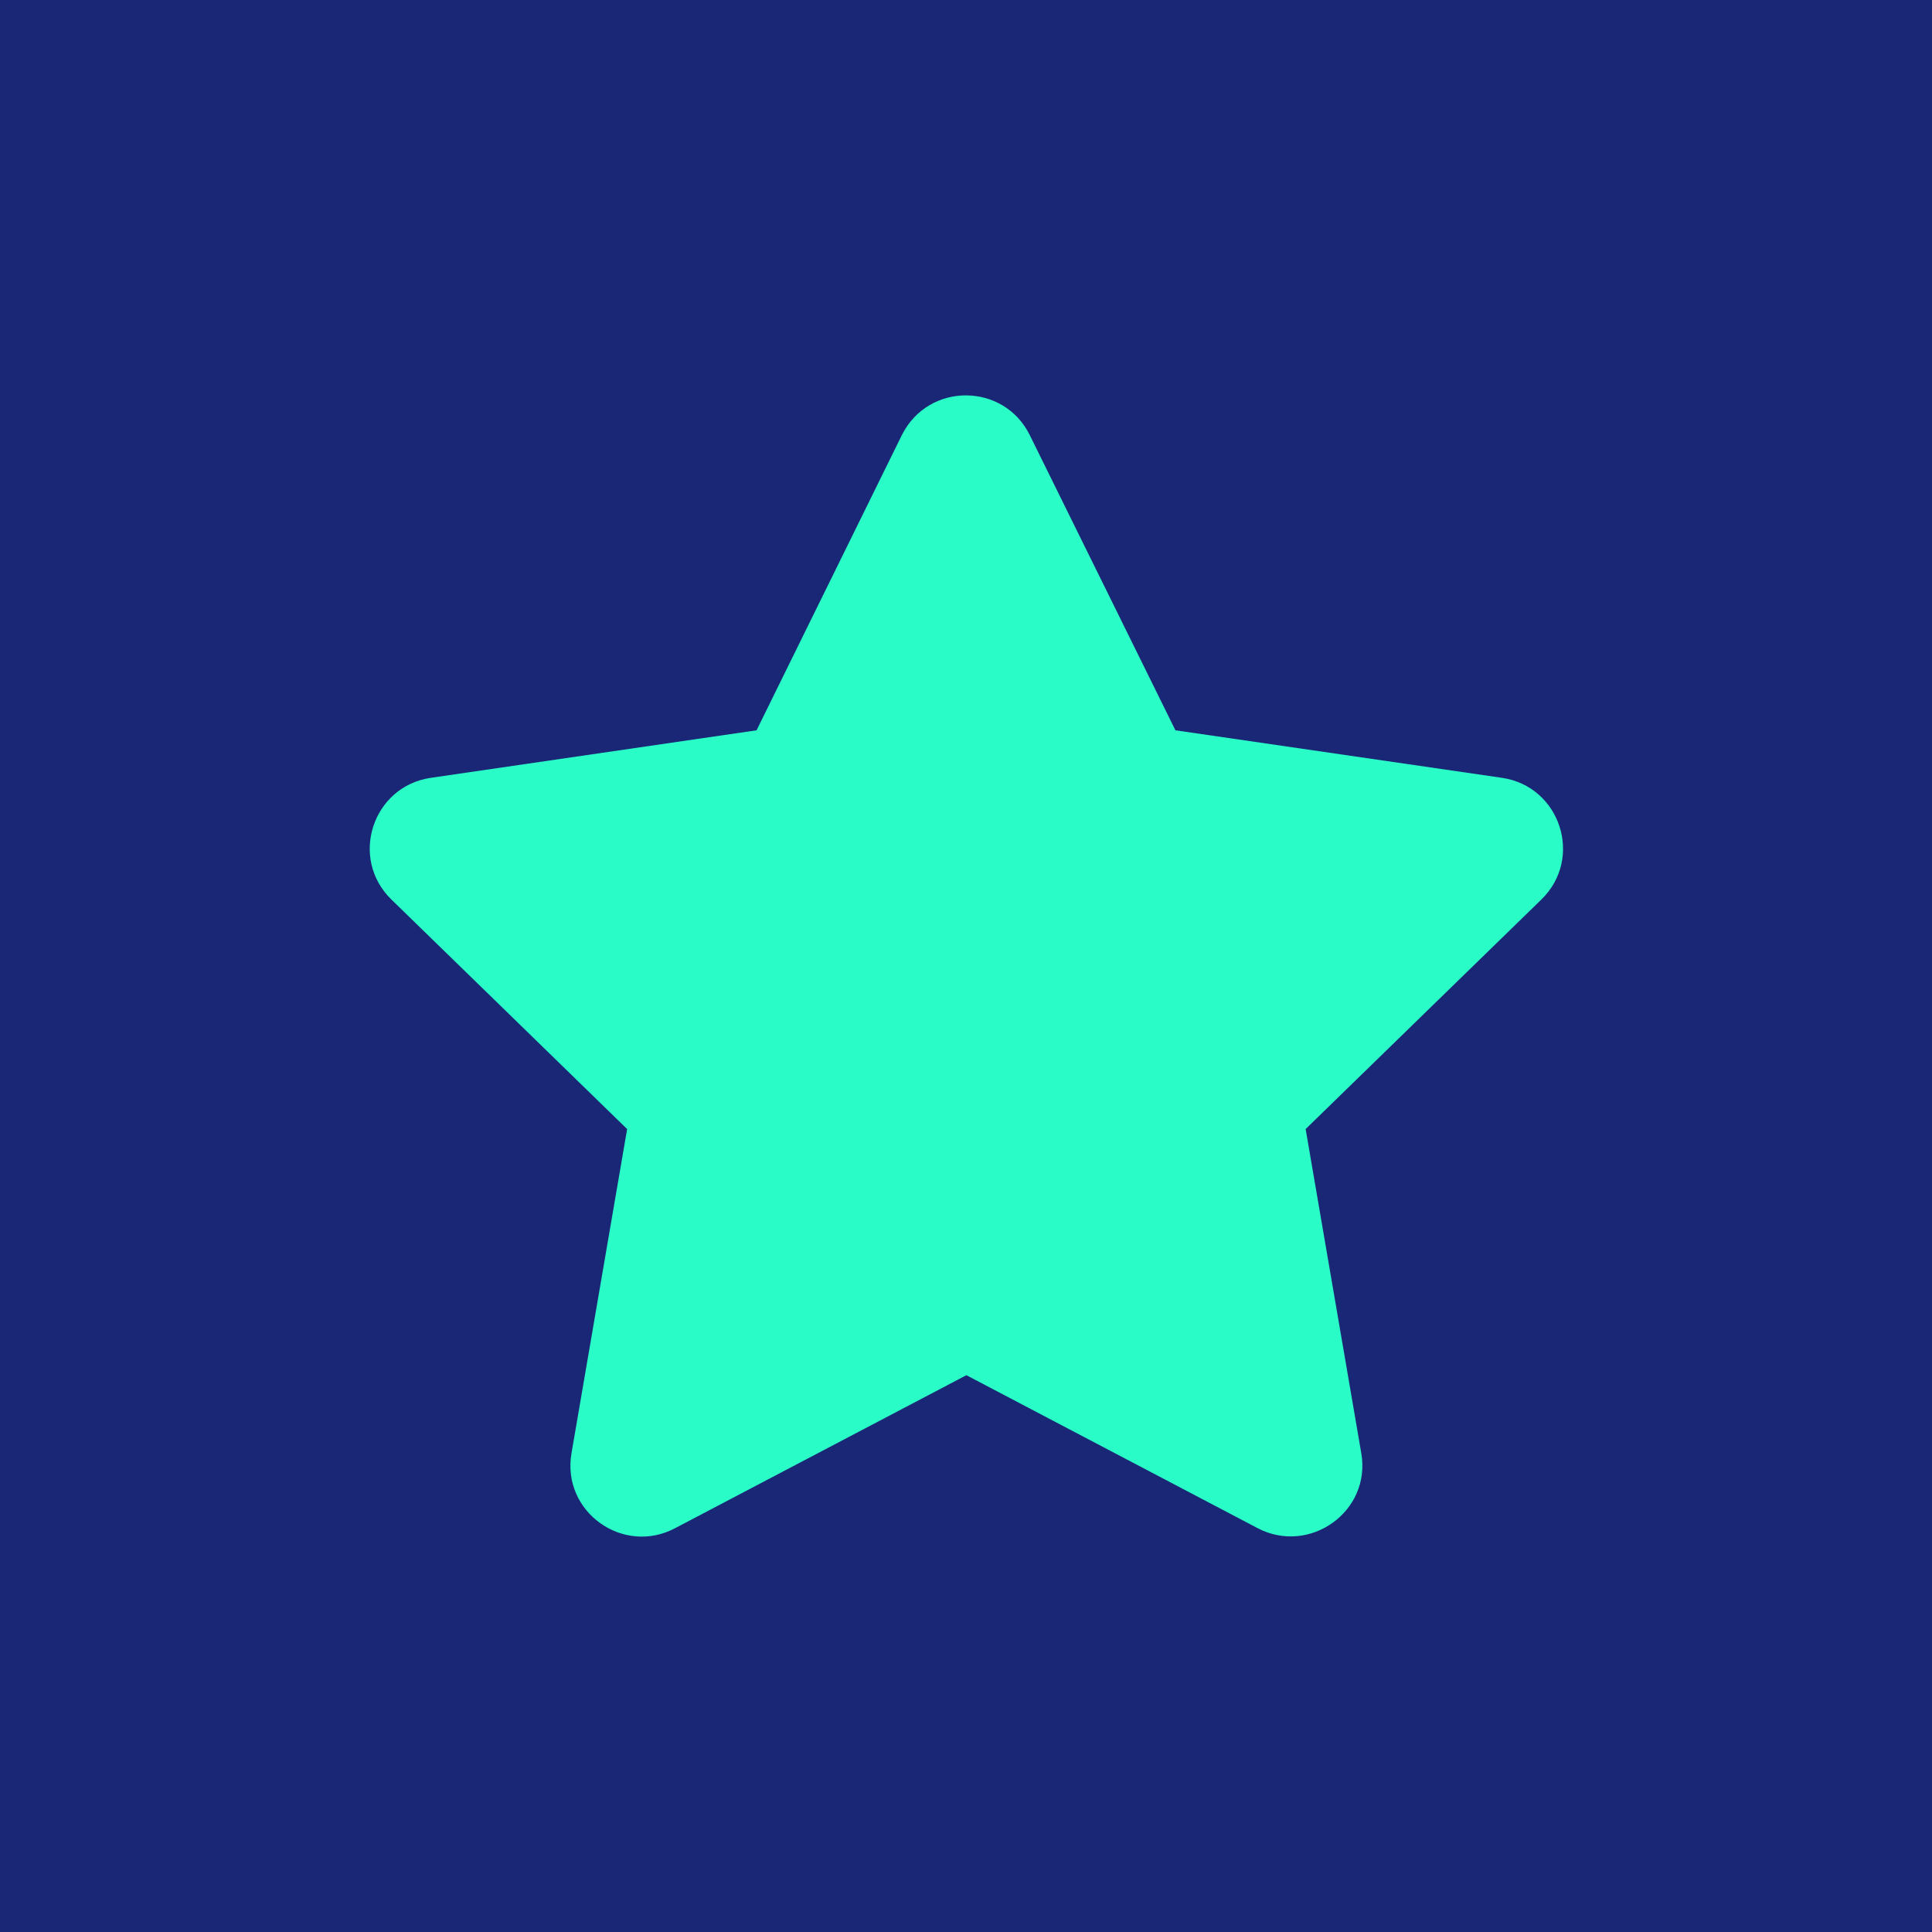
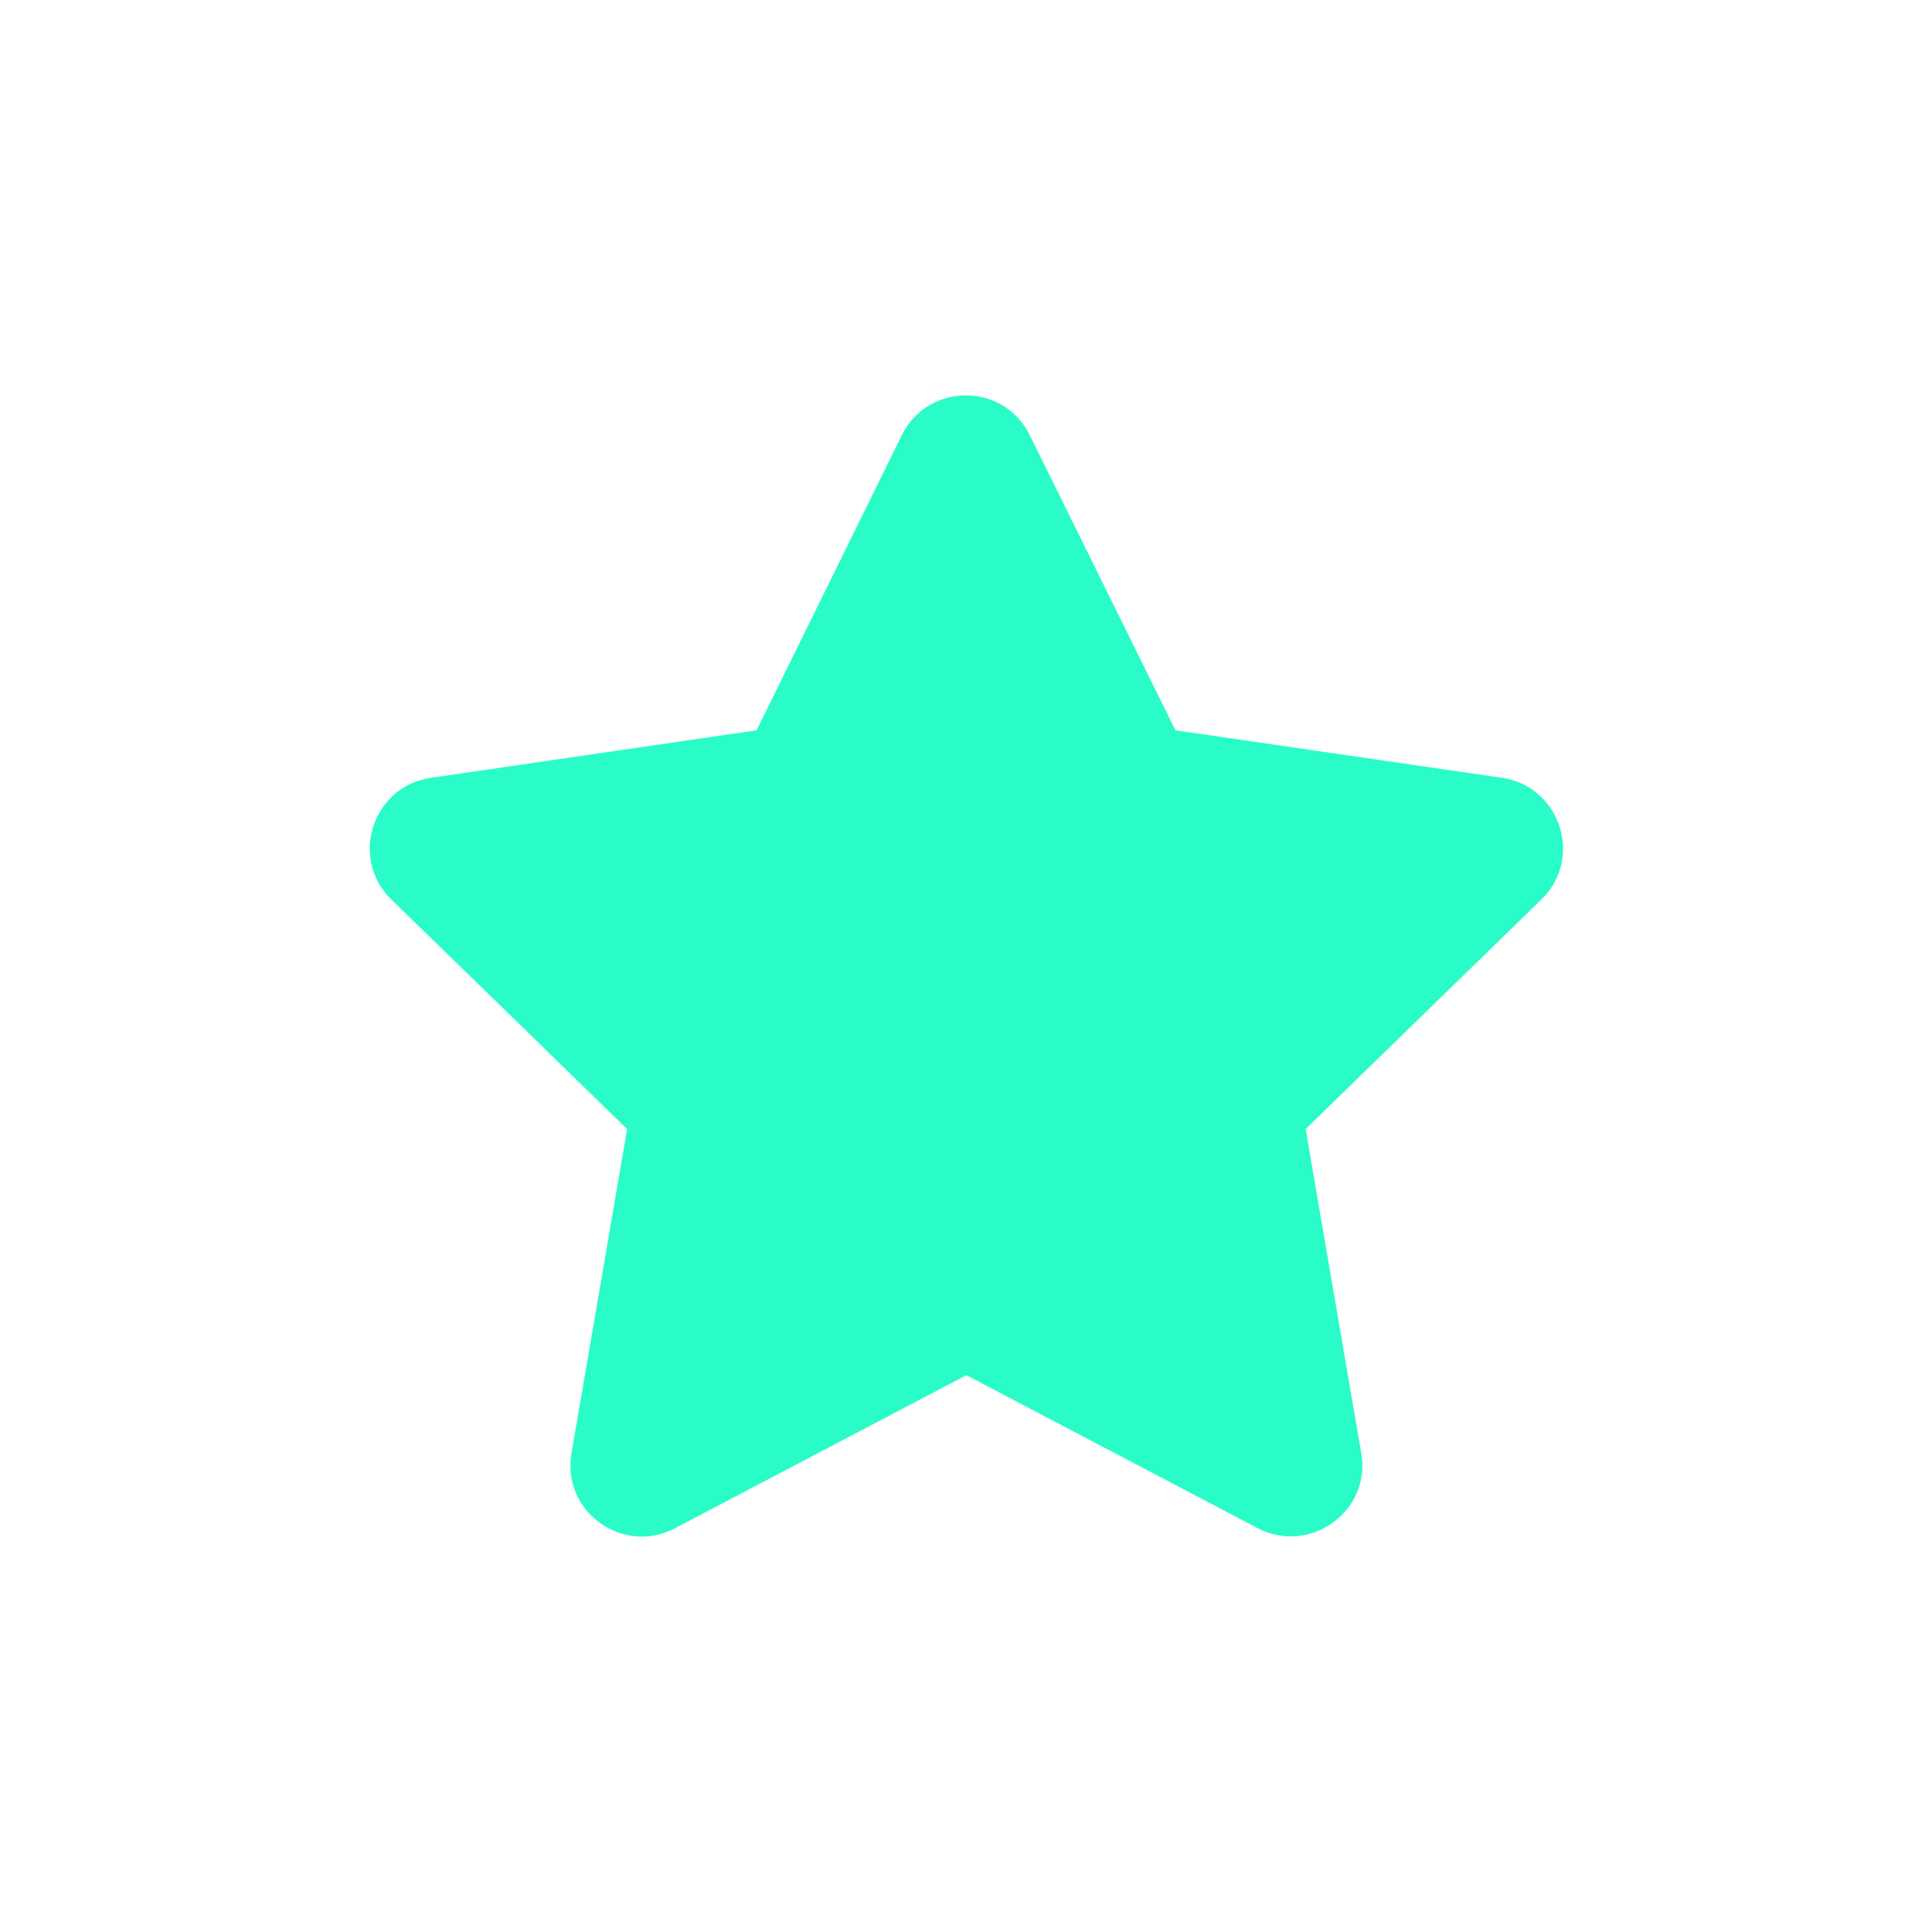
<svg xmlns="http://www.w3.org/2000/svg" version="1.1" id="Слой_1" x="0px" y="0px" viewBox="0 0 500 500" style="enable-background:new 0 0 500 500;" xml:space="preserve">
  <style type="text/css">
	.st0{fill:#1A2776;}
	.st1{fill:#2AFCC8;}
</style>
-   <rect y="0" class="st0" width="500" height="500" />
  <path class="st1" d="M233.4,112.6L195.8,189l-84.3,12.3c-15.1,2.2-21.2,20.8-10.2,31.5l61,59.4l-14.4,83.9  c-2.6,15.2,13.4,26.5,26.8,19.4l75.4-39.6l75.4,39.6c13.4,7,29.4-4.3,26.8-19.4l-14.4-83.9l61-59.4c11-10.7,4.9-29.3-10.2-31.5  L304.2,189l-37.7-76.4C259.8,99,240.3,98.8,233.4,112.6L233.4,112.6z" />
</svg>